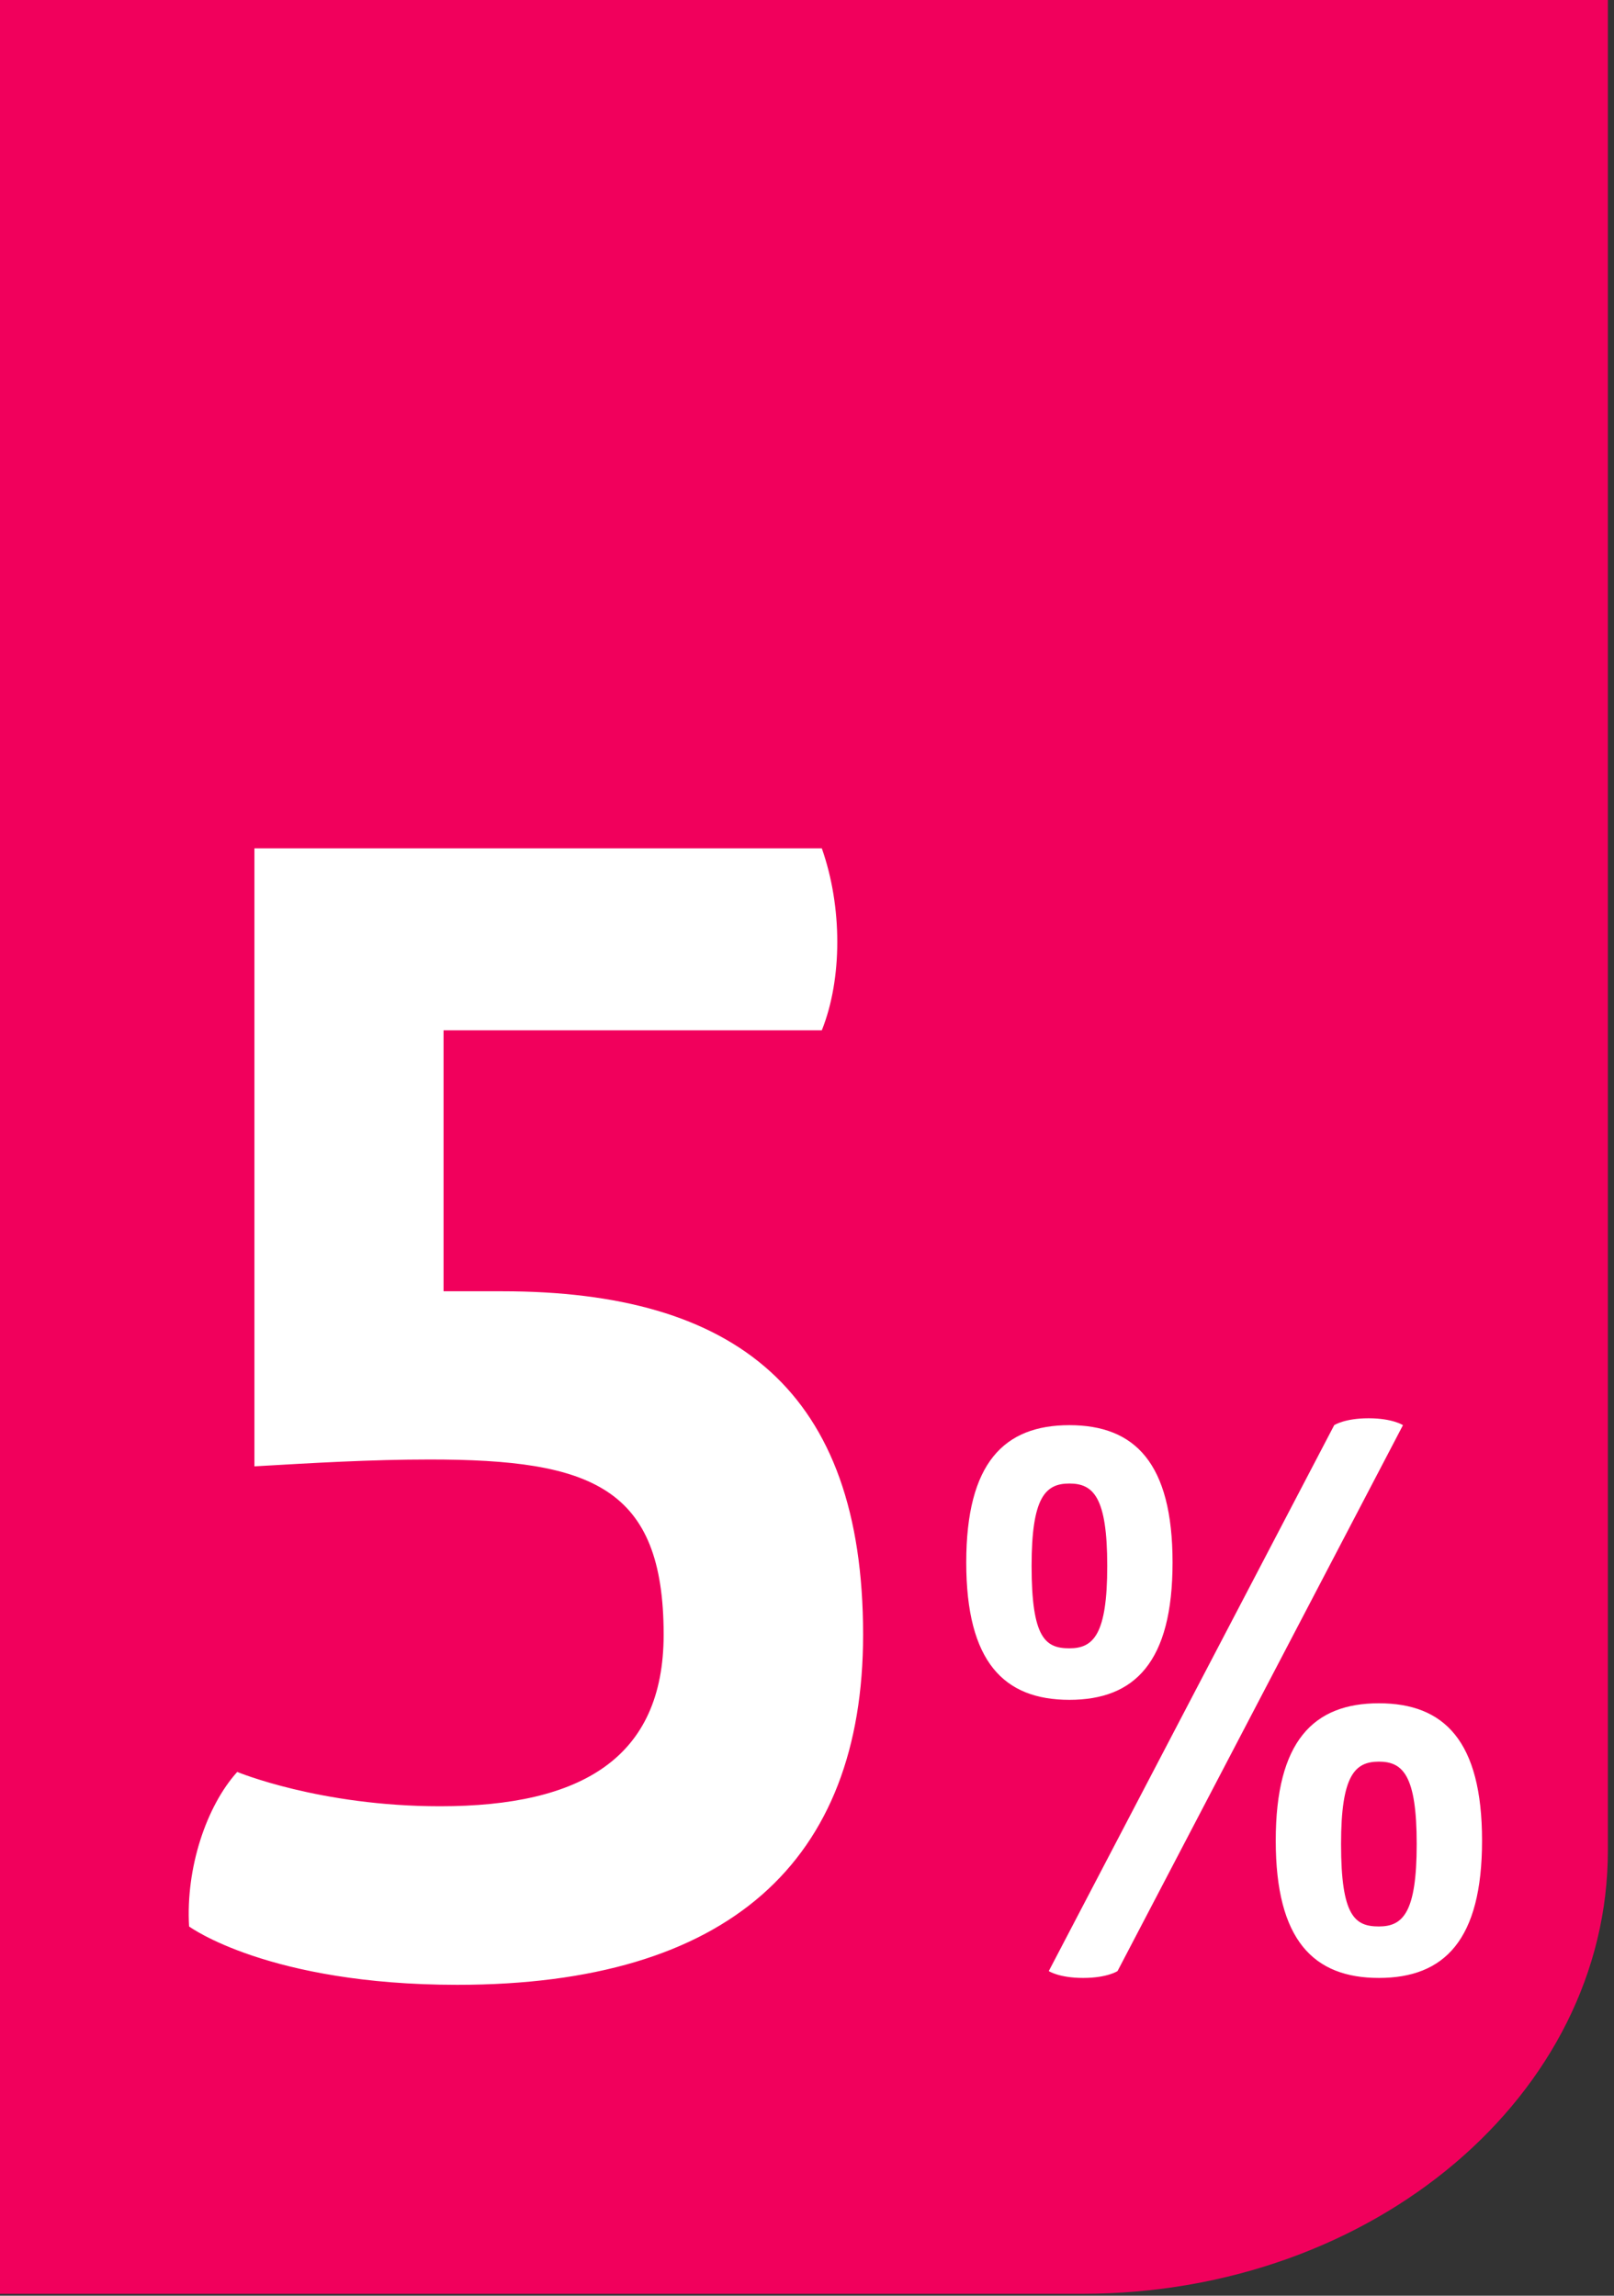
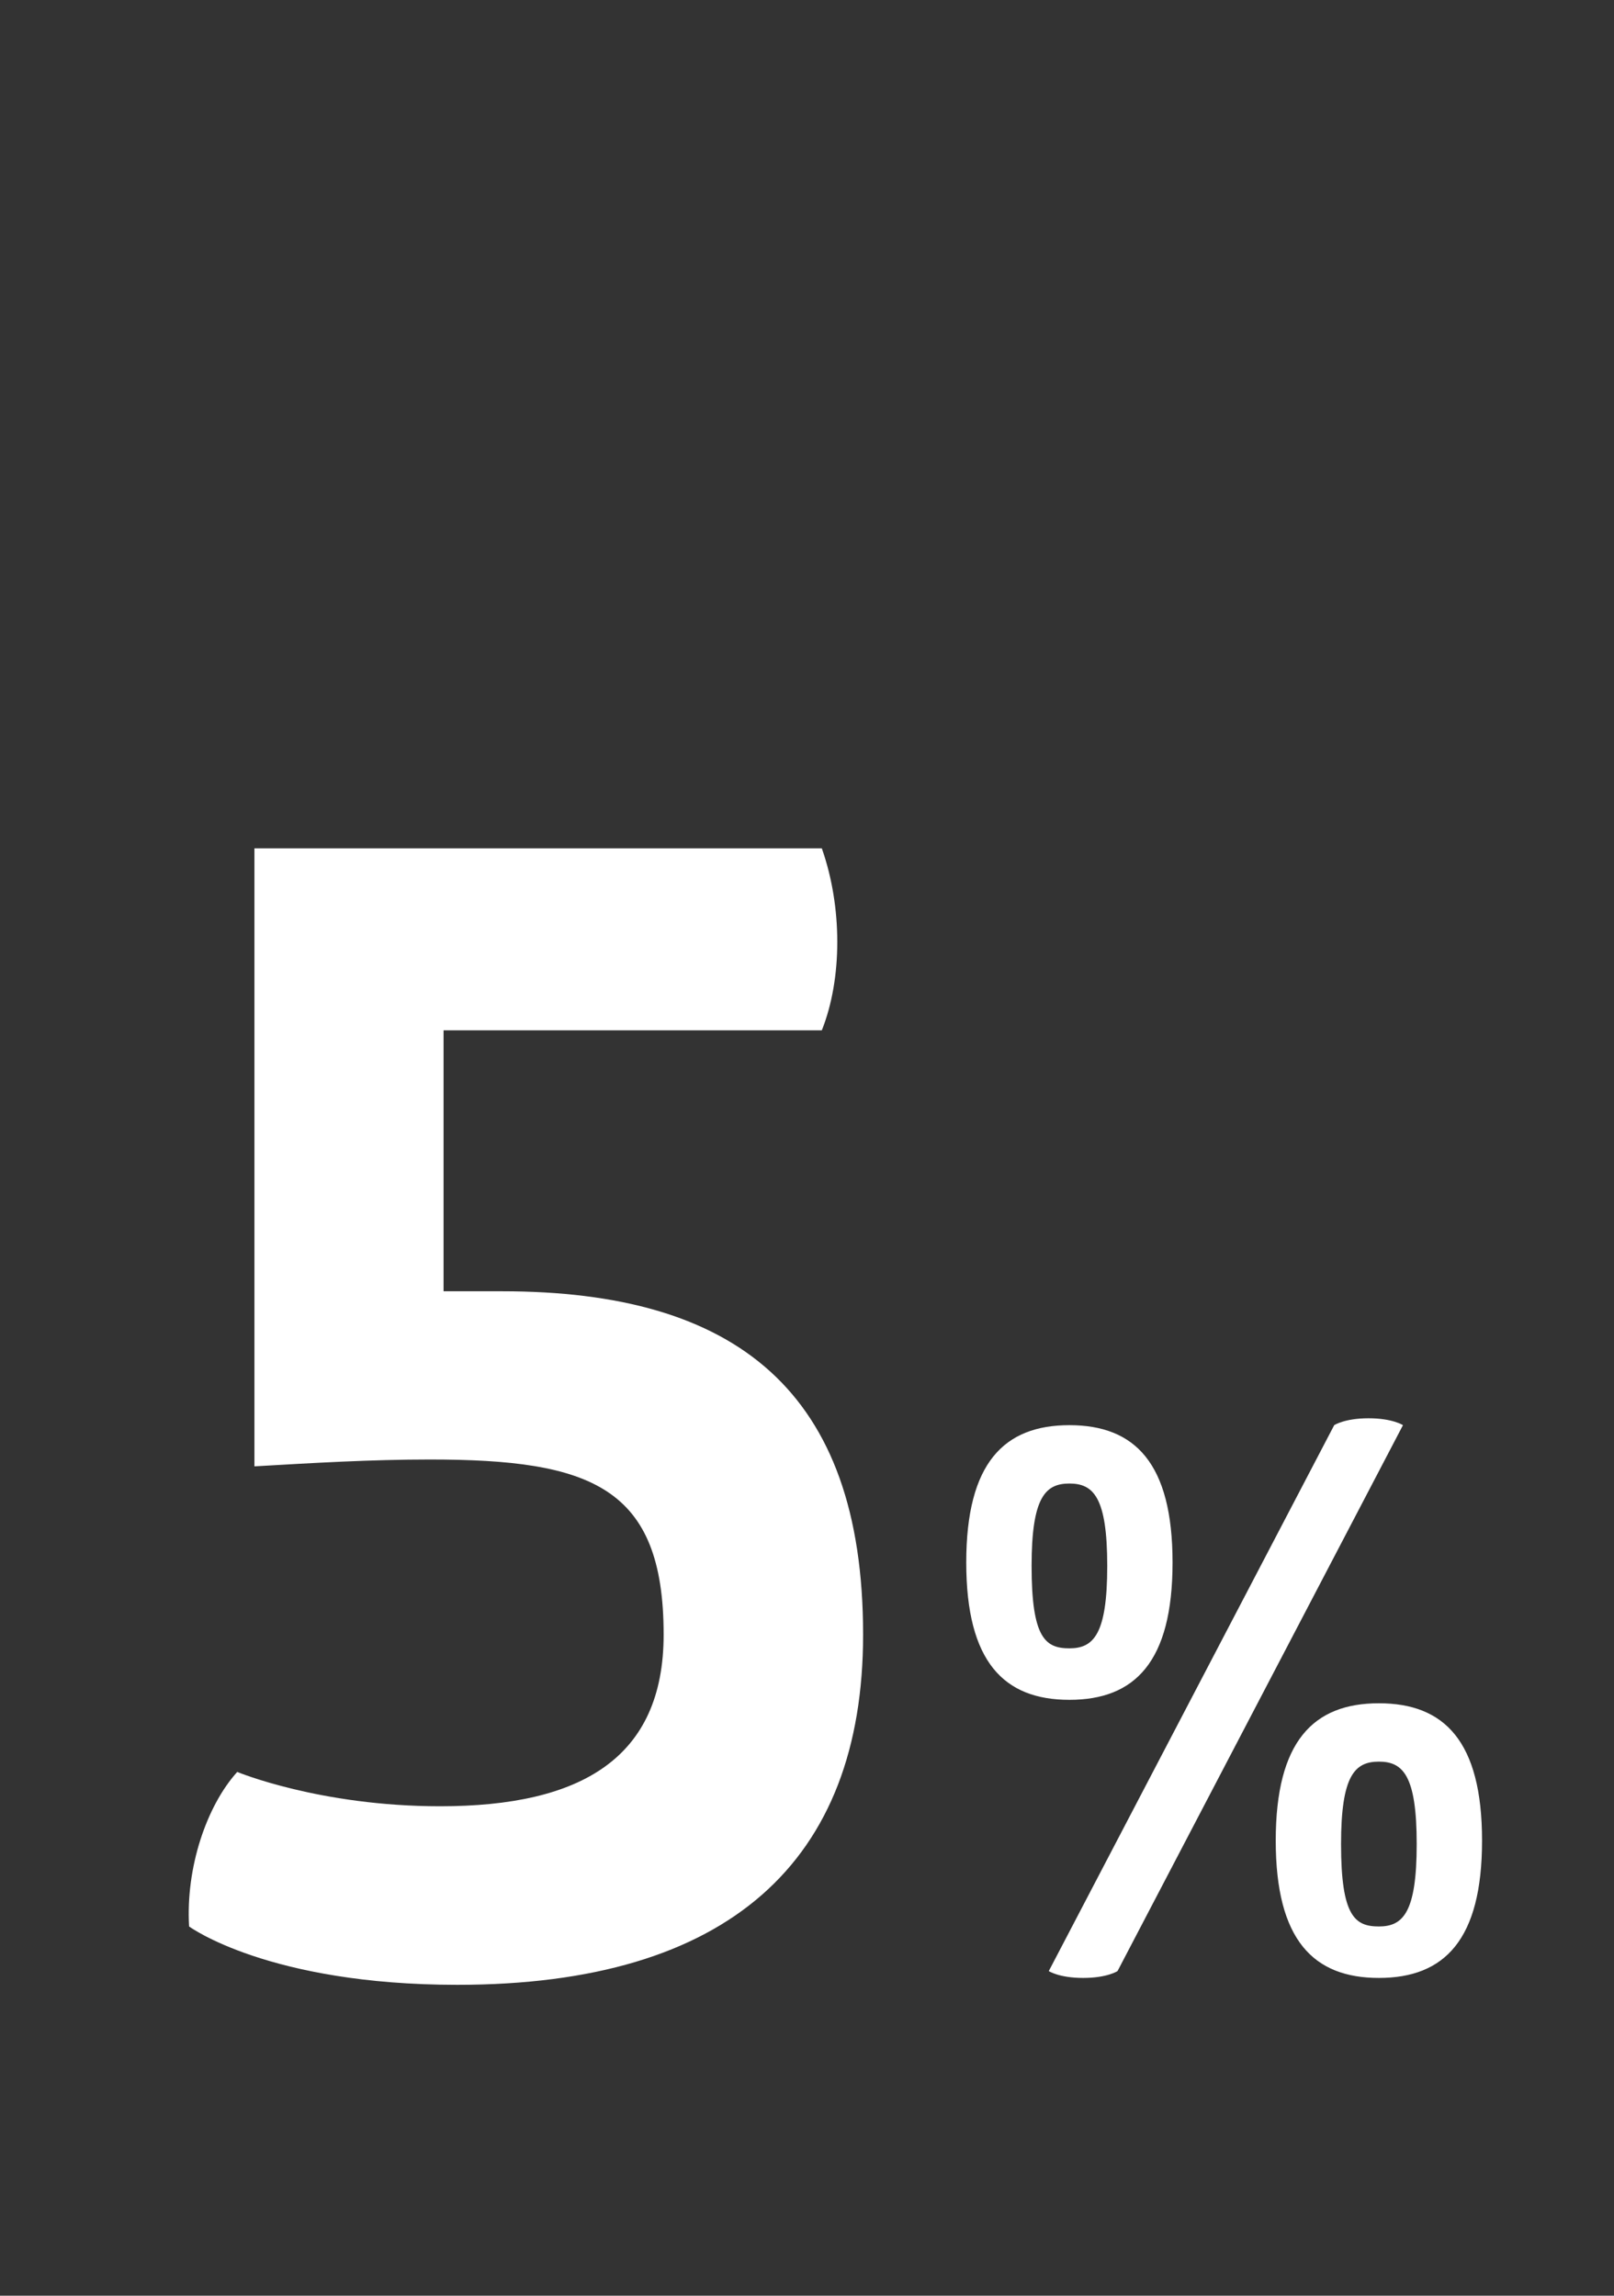
<svg xmlns="http://www.w3.org/2000/svg" width="45" height="64" viewBox="0 0 45 64" fill="none">
  <rect x="0" y="0" width="45" height="64" fill="#333333" stroke="none" />
-   <path d="M30.173 63.947H0V0H44.829V51.595C44.829 58.377 38.316 63.947 30.173 63.947Z" fill="#F1005C" />
  <path d="M38.445 49.111C39.116 49.111 39.499 49.494 39.499 51.408C39.499 53.323 39.116 53.706 38.445 53.706C37.774 53.706 37.39 53.418 37.39 51.408C37.39 49.494 37.774 49.111 38.445 49.111ZM38.445 55.141C40.267 55.141 41.321 54.088 41.321 51.313C41.321 48.537 40.267 47.484 38.445 47.484C36.623 47.484 35.569 48.537 35.569 51.313C35.569 54.088 36.623 55.141 38.445 55.141ZM29.816 41.358C30.487 41.358 30.871 41.741 30.871 43.655C30.871 45.569 30.487 45.952 29.816 45.952C29.145 45.952 28.762 45.665 28.762 43.655C28.762 41.741 29.145 41.358 29.816 41.358ZM29.816 47.388C31.638 47.388 32.692 46.335 32.692 43.559C32.692 40.784 31.638 39.731 29.816 39.731C27.994 39.731 26.94 40.784 26.94 43.559C26.94 46.335 27.994 47.388 29.816 47.388ZM39.116 39.731C39.116 39.731 38.828 39.539 38.157 39.539C37.486 39.539 37.199 39.731 37.199 39.731L29.241 54.95C29.241 54.95 29.529 55.141 30.2 55.141C30.871 55.141 31.158 54.95 31.158 54.95L39.116 39.731ZM12.463 28.723H22.913C23.488 27.287 23.488 25.277 22.913 23.65H7.094V40.879C8.724 40.784 10.354 40.688 11.983 40.688C16.489 40.688 18.503 41.454 18.503 45.569C18.503 49.015 16.202 50.355 12.271 50.355C8.915 50.355 6.614 49.398 6.614 49.398C5.752 50.355 5.176 52.078 5.272 53.706C5.272 53.706 7.477 55.333 12.75 55.333C20.325 55.333 24.064 51.887 24.064 45.569C24.064 38.773 20.516 35.998 13.997 35.998C13.421 35.998 12.846 35.998 12.367 35.998V28.723H12.463Z" fill="white" />
</svg>